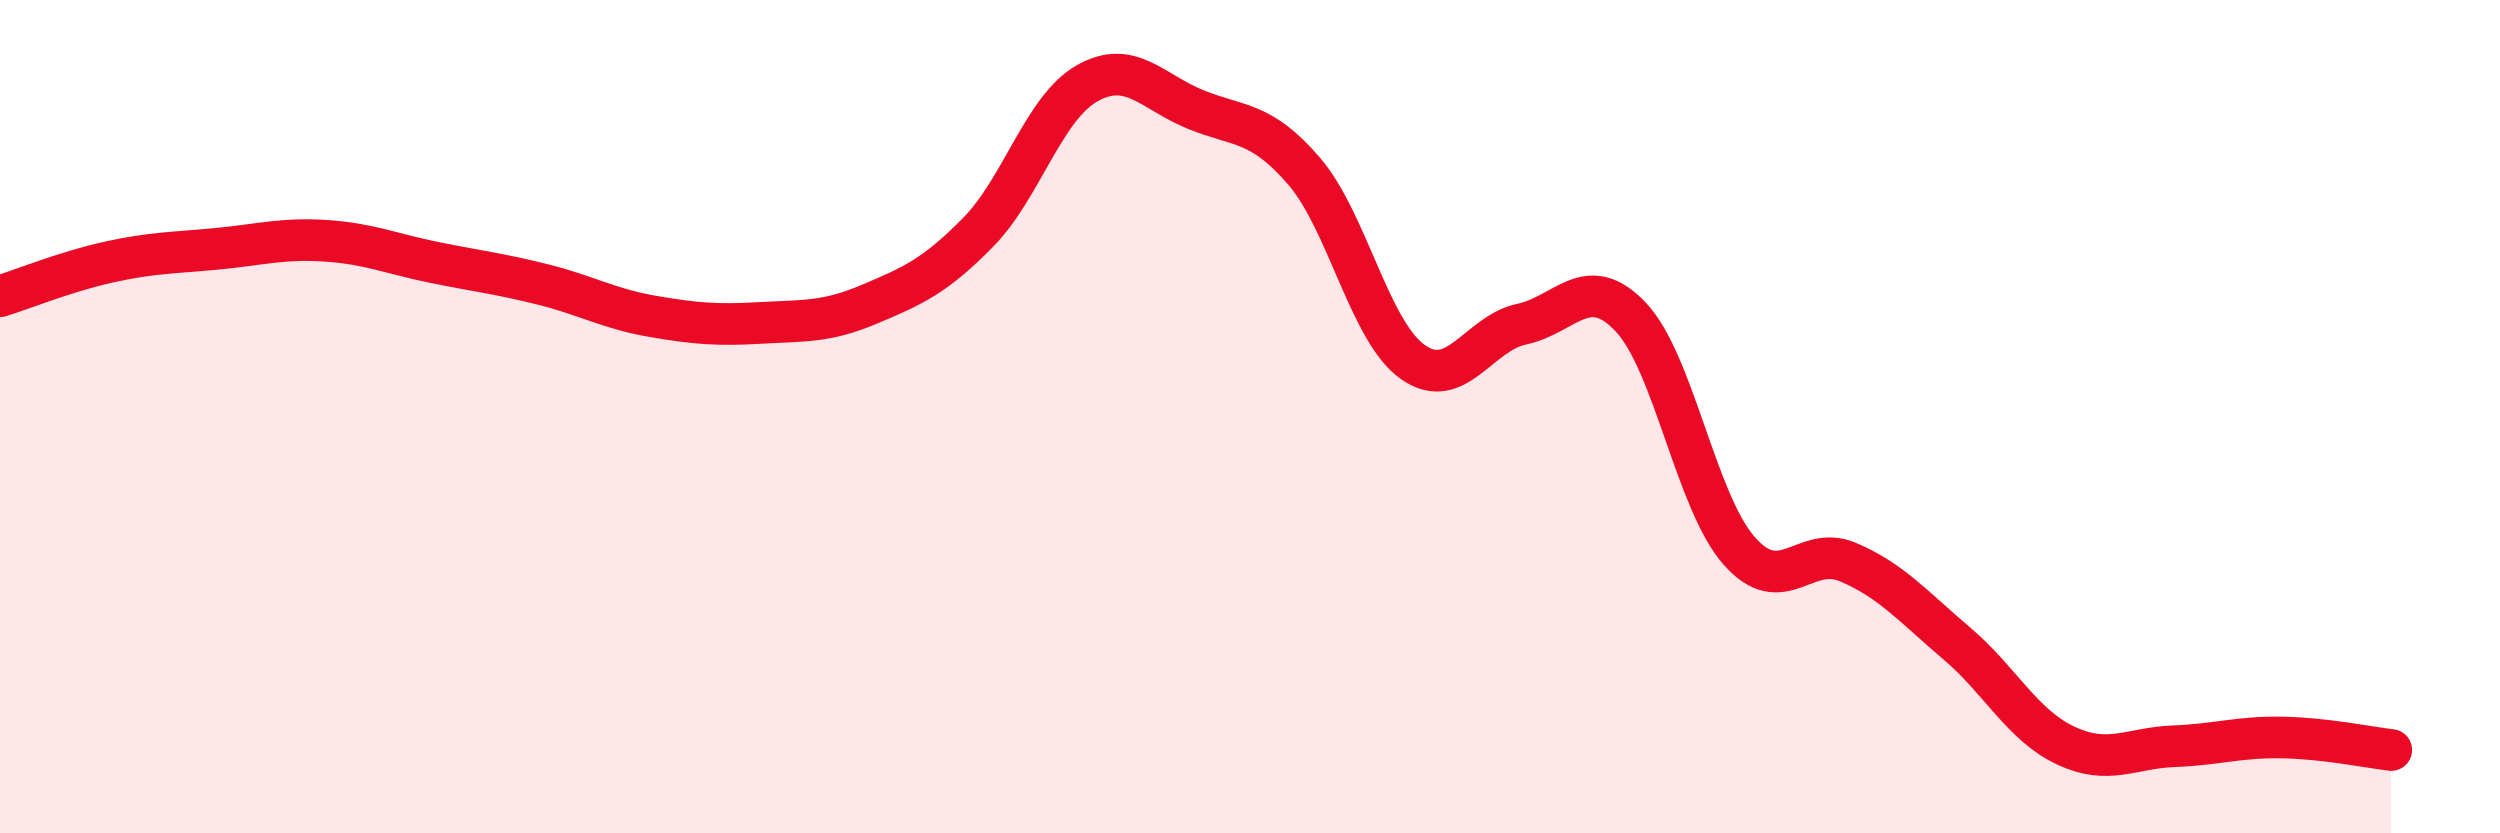
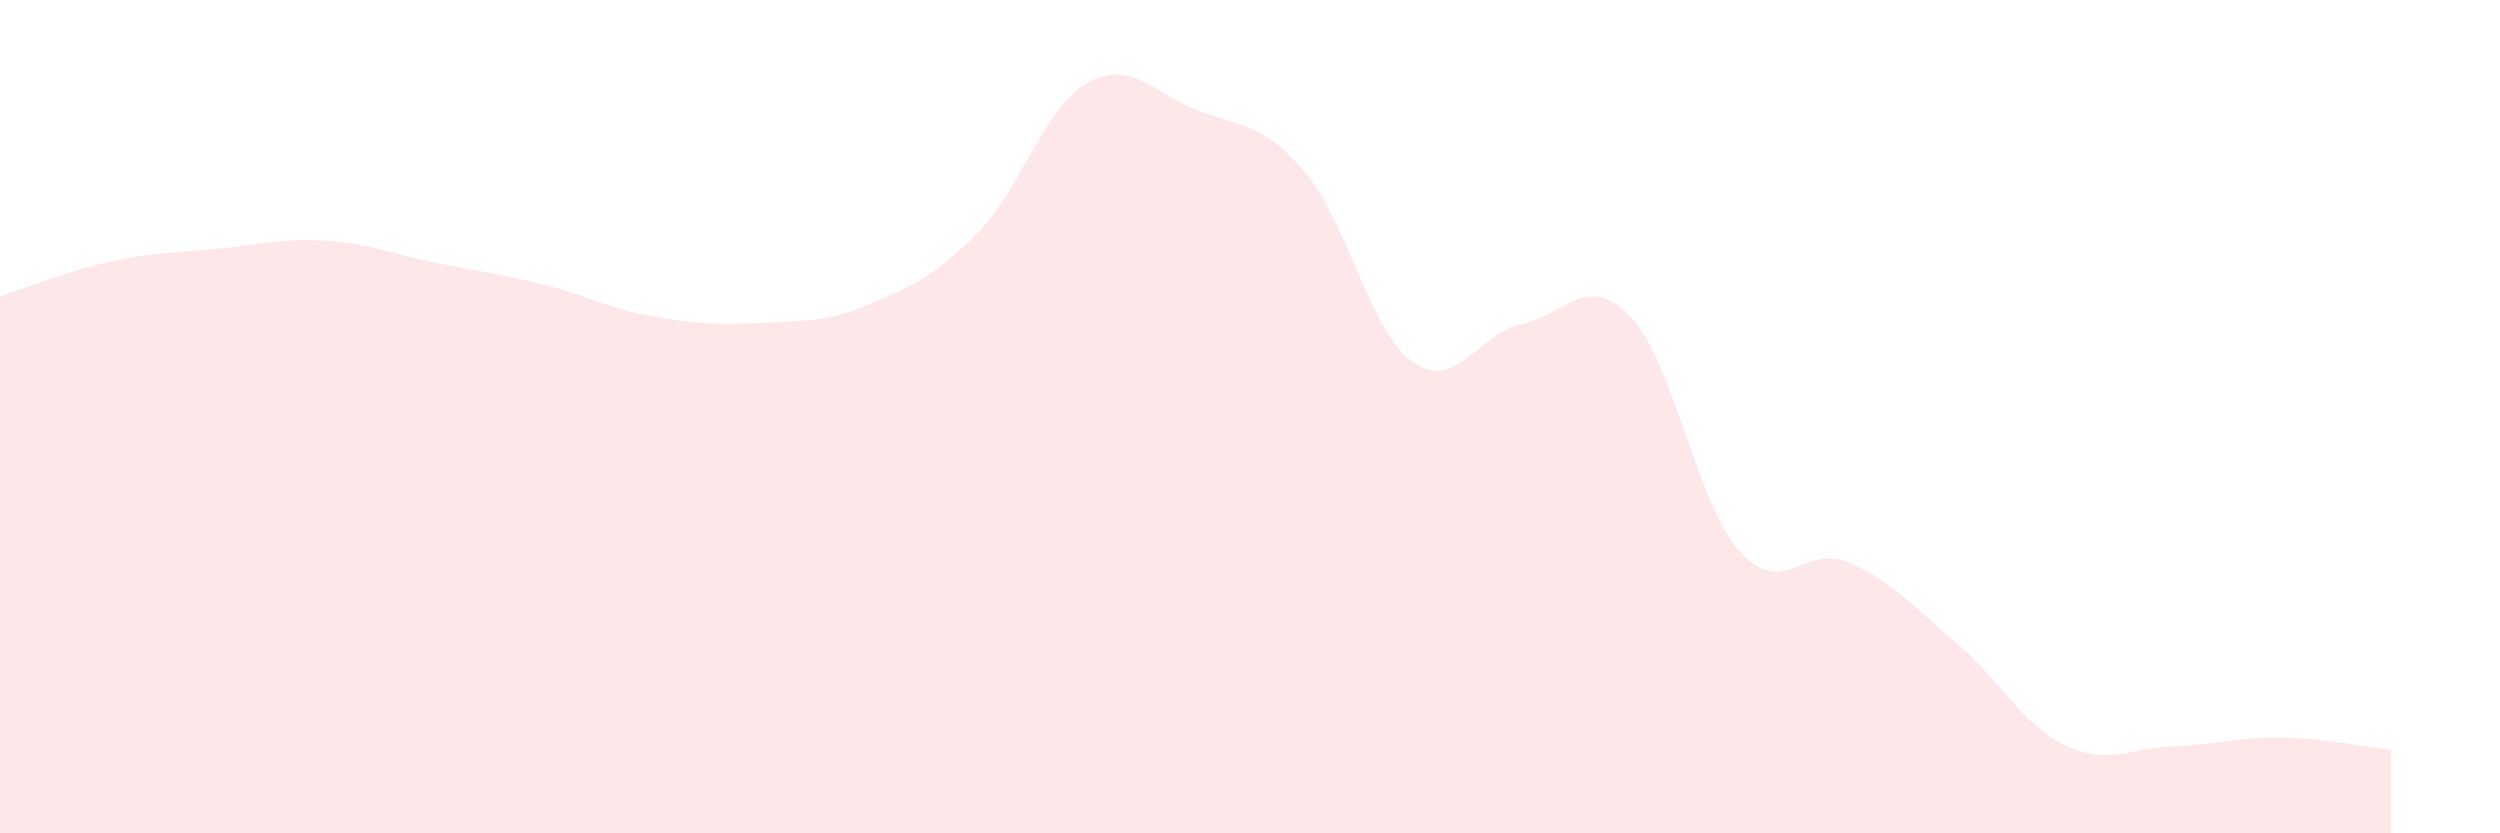
<svg xmlns="http://www.w3.org/2000/svg" width="60" height="20" viewBox="0 0 60 20">
  <path d="M 0,7.11 C 0.52,6.95 1.57,6.52 2.61,6.29 C 3.65,6.06 4.18,6.07 5.22,5.97 C 6.26,5.87 6.79,5.71 7.83,5.78 C 8.87,5.85 9.39,6.09 10.43,6.3 C 11.47,6.51 12,6.57 13.04,6.83 C 14.08,7.09 14.61,7.41 15.65,7.59 C 16.69,7.77 17.22,7.81 18.26,7.75 C 19.3,7.69 19.83,7.74 20.87,7.3 C 21.91,6.86 22.44,6.63 23.48,5.57 C 24.52,4.51 25.05,2.59 26.09,2 C 27.13,1.41 27.66,2.21 28.7,2.63 C 29.74,3.05 30.26,2.9 31.3,4.11 C 32.34,5.32 32.87,7.96 33.91,8.69 C 34.95,9.42 35.48,8 36.52,7.78 C 37.56,7.56 38.09,6.51 39.13,7.6 C 40.17,8.69 40.7,12.04 41.74,13.22 C 42.78,14.4 43.31,13.05 44.35,13.49 C 45.39,13.93 45.92,14.56 46.96,15.44 C 48,16.32 48.53,17.4 49.57,17.89 C 50.61,18.38 51.13,17.95 52.17,17.91 C 53.21,17.87 53.74,17.68 54.78,17.7 C 55.82,17.72 56.87,17.94 57.39,18L57.39 20L0 20Z" fill="#EB0A25" opacity="0.1" stroke-linecap="round" stroke-linejoin="round" />
-   <path d="M 0,7.11 C 0.52,6.95 1.57,6.52 2.61,6.29 C 3.65,6.06 4.18,6.07 5.22,5.97 C 6.26,5.87 6.79,5.71 7.83,5.78 C 8.87,5.85 9.39,6.09 10.43,6.3 C 11.47,6.51 12,6.57 13.04,6.83 C 14.08,7.09 14.61,7.41 15.65,7.59 C 16.69,7.77 17.22,7.81 18.26,7.75 C 19.3,7.69 19.83,7.74 20.87,7.3 C 21.91,6.86 22.44,6.63 23.48,5.57 C 24.52,4.51 25.05,2.59 26.09,2 C 27.13,1.41 27.66,2.21 28.7,2.63 C 29.74,3.05 30.26,2.9 31.3,4.11 C 32.34,5.32 32.87,7.96 33.91,8.69 C 34.95,9.42 35.48,8 36.52,7.78 C 37.56,7.56 38.09,6.51 39.13,7.6 C 40.17,8.69 40.7,12.04 41.74,13.22 C 42.78,14.4 43.31,13.05 44.35,13.49 C 45.39,13.93 45.92,14.56 46.96,15.44 C 48,16.32 48.53,17.4 49.57,17.89 C 50.61,18.38 51.13,17.95 52.17,17.91 C 53.21,17.87 53.74,17.68 54.78,17.7 C 55.82,17.72 56.87,17.94 57.39,18" stroke="#EB0A25" stroke-width="1" fill="none" stroke-linecap="round" stroke-linejoin="round" />
</svg>